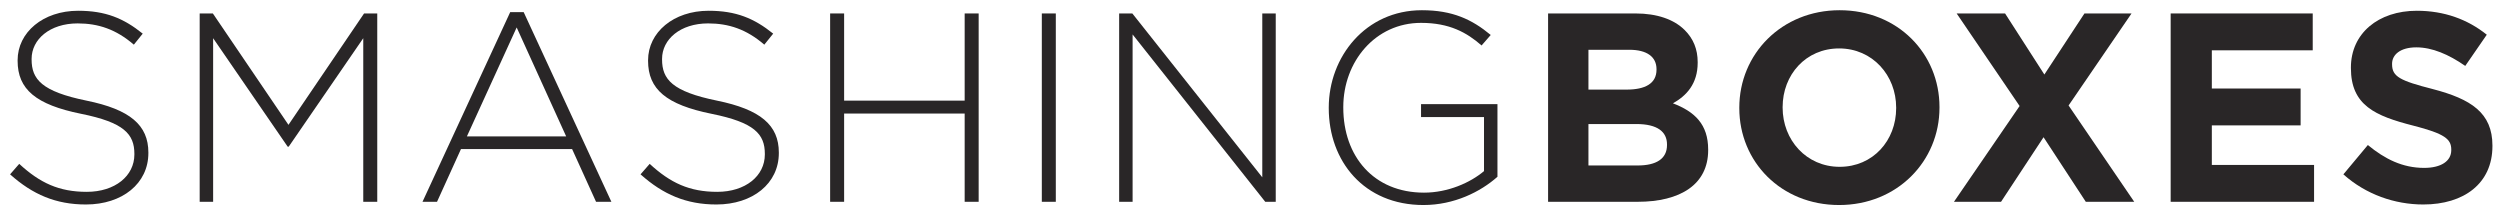
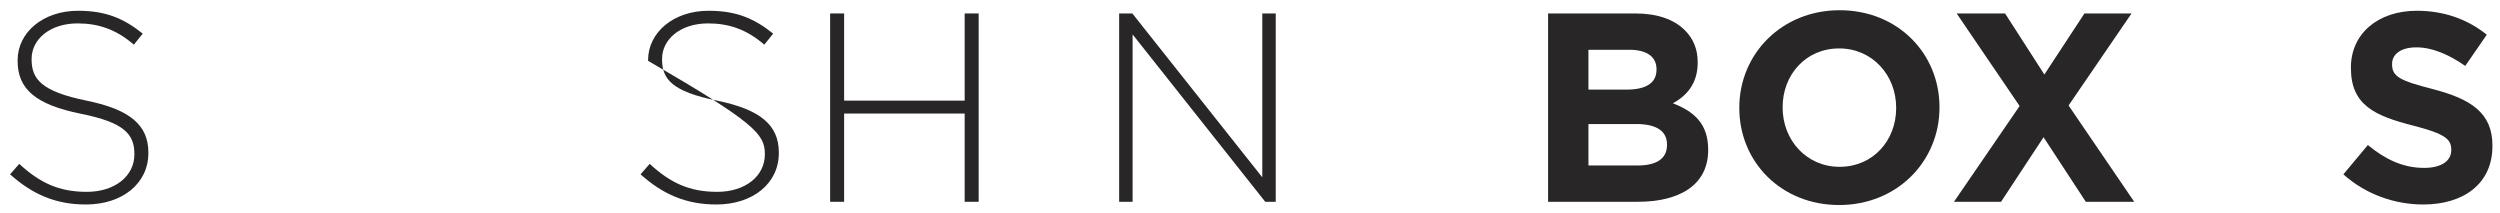
<svg xmlns="http://www.w3.org/2000/svg" width="223" height="19" viewBox="0 0 223 19" fill="none">
  <path d="M7.667 18.24C10.907 18.24 13.235 16.368 13.235 13.656V13.608C13.235 11.16 11.603 9.768 7.715 8.976C3.731 8.16 2.819 7.08 2.819 5.304V5.256C2.819 3.504 4.451 2.088 6.923 2.088C8.771 2.088 10.355 2.616 11.939 3.984L12.731 3C11.027 1.632 9.419 0.96 6.971 0.96C3.851 0.96 1.571 2.88 1.571 5.376V5.424C1.571 7.968 3.203 9.336 7.235 10.152C11.051 10.92 11.987 11.952 11.987 13.728V13.776C11.987 15.696 10.259 17.112 7.739 17.112C5.267 17.112 3.563 16.32 1.715 14.616L0.899 15.552C2.915 17.352 4.979 18.24 7.667 18.24Z" fill="#292627" />
-   <path d="M17.811 18H19.011V3.408L25.659 13.08H25.755L32.403 3.408V18H33.651V1.2H32.475L25.731 11.136L18.987 1.2H17.811V18Z" fill="#292627" />
-   <path d="M37.687 18H38.983L41.119 13.296H51.031L53.167 18H54.535L46.711 1.08H45.511L37.687 18ZM41.647 12.168L46.087 2.448L50.503 12.168H41.647Z" fill="#292627" />
-   <path d="M63.904 18.24C67.144 18.24 69.472 16.368 69.472 13.656V13.608C69.472 11.16 67.84 9.768 63.952 8.976C59.968 8.16 59.056 7.08 59.056 5.304V5.256C59.056 3.504 60.688 2.088 63.16 2.088C65.008 2.088 66.592 2.616 68.176 3.984L68.968 3C67.264 1.632 65.656 0.96 63.208 0.96C60.088 0.96 57.808 2.88 57.808 5.376V5.424C57.808 7.968 59.44 9.336 63.472 10.152C67.288 10.92 68.224 11.952 68.224 13.728V13.776C68.224 15.696 66.496 17.112 63.976 17.112C61.504 17.112 59.8 16.32 57.952 14.616L57.136 15.552C59.152 17.352 61.216 18.24 63.904 18.24Z" fill="#292627" />
+   <path d="M63.904 18.24C67.144 18.24 69.472 16.368 69.472 13.656V13.608C69.472 11.16 67.84 9.768 63.952 8.976C59.968 8.16 59.056 7.08 59.056 5.304V5.256C59.056 3.504 60.688 2.088 63.16 2.088C65.008 2.088 66.592 2.616 68.176 3.984L68.968 3C67.264 1.632 65.656 0.96 63.208 0.96C60.088 0.96 57.808 2.88 57.808 5.376V5.424C67.288 10.92 68.224 11.952 68.224 13.728V13.776C68.224 15.696 66.496 17.112 63.976 17.112C61.504 17.112 59.8 16.32 57.952 14.616L57.136 15.552C59.152 17.352 61.216 18.24 63.904 18.24Z" fill="#292627" />
  <path d="M74.048 18H75.296V10.128H86.048V18H87.296V1.2H86.048V8.976H75.296V1.2H74.048V18Z" fill="#292627" />
-   <path d="M92.93 18H94.178V1.2H92.93V18Z" fill="#292627" />
  <path d="M99.828 18H101.028V3.072L112.86 18H113.796V1.2H112.596V15.816L101.004 1.2H99.828V18Z" fill="#292627" />
-   <path d="M126.973 18.288C129.709 18.288 132.061 17.112 133.573 15.768V9.288H126.757V10.44H132.373V15.264C131.149 16.296 129.157 17.184 127.021 17.184C122.533 17.184 119.821 13.944 119.821 9.6V9.552C119.821 5.496 122.677 2.04 126.757 2.04C129.301 2.04 130.837 2.904 132.157 4.056L132.973 3.12C131.293 1.728 129.565 0.912 126.829 0.912C121.813 0.912 118.525 5.064 118.525 9.6V9.648C118.525 14.376 121.669 18.288 126.973 18.288Z" fill="#292627" />
  <path d="M138.089 18H146.081C149.873 18 152.369 16.464 152.369 13.392V13.344C152.369 11.088 151.169 9.96 149.225 9.216C150.425 8.544 151.433 7.488 151.433 5.592V5.544C151.433 4.392 151.049 3.456 150.281 2.688C149.321 1.728 147.809 1.2 145.889 1.2H138.089V18ZM141.689 7.992V4.44H145.337C146.897 4.44 147.761 5.064 147.761 6.168V6.216C147.761 7.464 146.729 7.992 145.097 7.992H141.689ZM141.689 14.76V11.064H145.961C147.857 11.064 148.697 11.76 148.697 12.888V12.936C148.697 14.184 147.713 14.76 146.081 14.76H141.689Z" fill="#292627" />
  <path d="M164.05 18.288C169.234 18.288 173.002 14.376 173.002 9.6V9.552C173.002 4.776 169.282 0.912 164.098 0.912C158.914 0.912 155.146 4.824 155.146 9.6V9.648C155.146 14.424 158.866 18.288 164.05 18.288ZM164.098 14.88C161.122 14.88 159.01 12.48 159.01 9.6V9.552C159.01 6.672 161.074 4.32 164.05 4.32C167.026 4.32 169.138 6.72 169.138 9.6V9.648C169.138 12.528 167.074 14.88 164.098 14.88Z" fill="#292627" />
  <path d="M174.293 18H178.493L182.285 12.24L186.053 18H190.373L184.517 9.408L190.133 1.2H185.933L182.357 6.648L178.853 1.2H174.533L180.149 9.456L174.293 18Z" fill="#292627" />
-   <path d="M193.623 18H206.415V14.712H197.295V11.184H205.215V7.896H197.295V4.488H206.295V1.2H193.623V18Z" fill="#292627" />
  <path d="M216.157 18.24C219.781 18.24 222.325 16.368 222.325 13.032V12.984C222.325 10.056 220.405 8.832 216.997 7.944C214.093 7.2 213.373 6.84 213.373 5.736V5.688C213.373 4.872 214.117 4.224 215.533 4.224C216.949 4.224 218.413 4.848 219.901 5.88L221.821 3.096C220.117 1.728 218.029 0.96 215.581 0.96C212.149 0.96 209.701 2.976 209.701 6.024V6.072C209.701 9.408 211.885 10.344 215.269 11.208C218.077 11.928 218.653 12.408 218.653 13.344V13.392C218.653 14.376 217.741 14.976 216.229 14.976C214.309 14.976 212.725 14.184 211.213 12.936L209.029 15.552C211.045 17.352 213.613 18.24 216.157 18.24Z" fill="#292627" />
</svg>